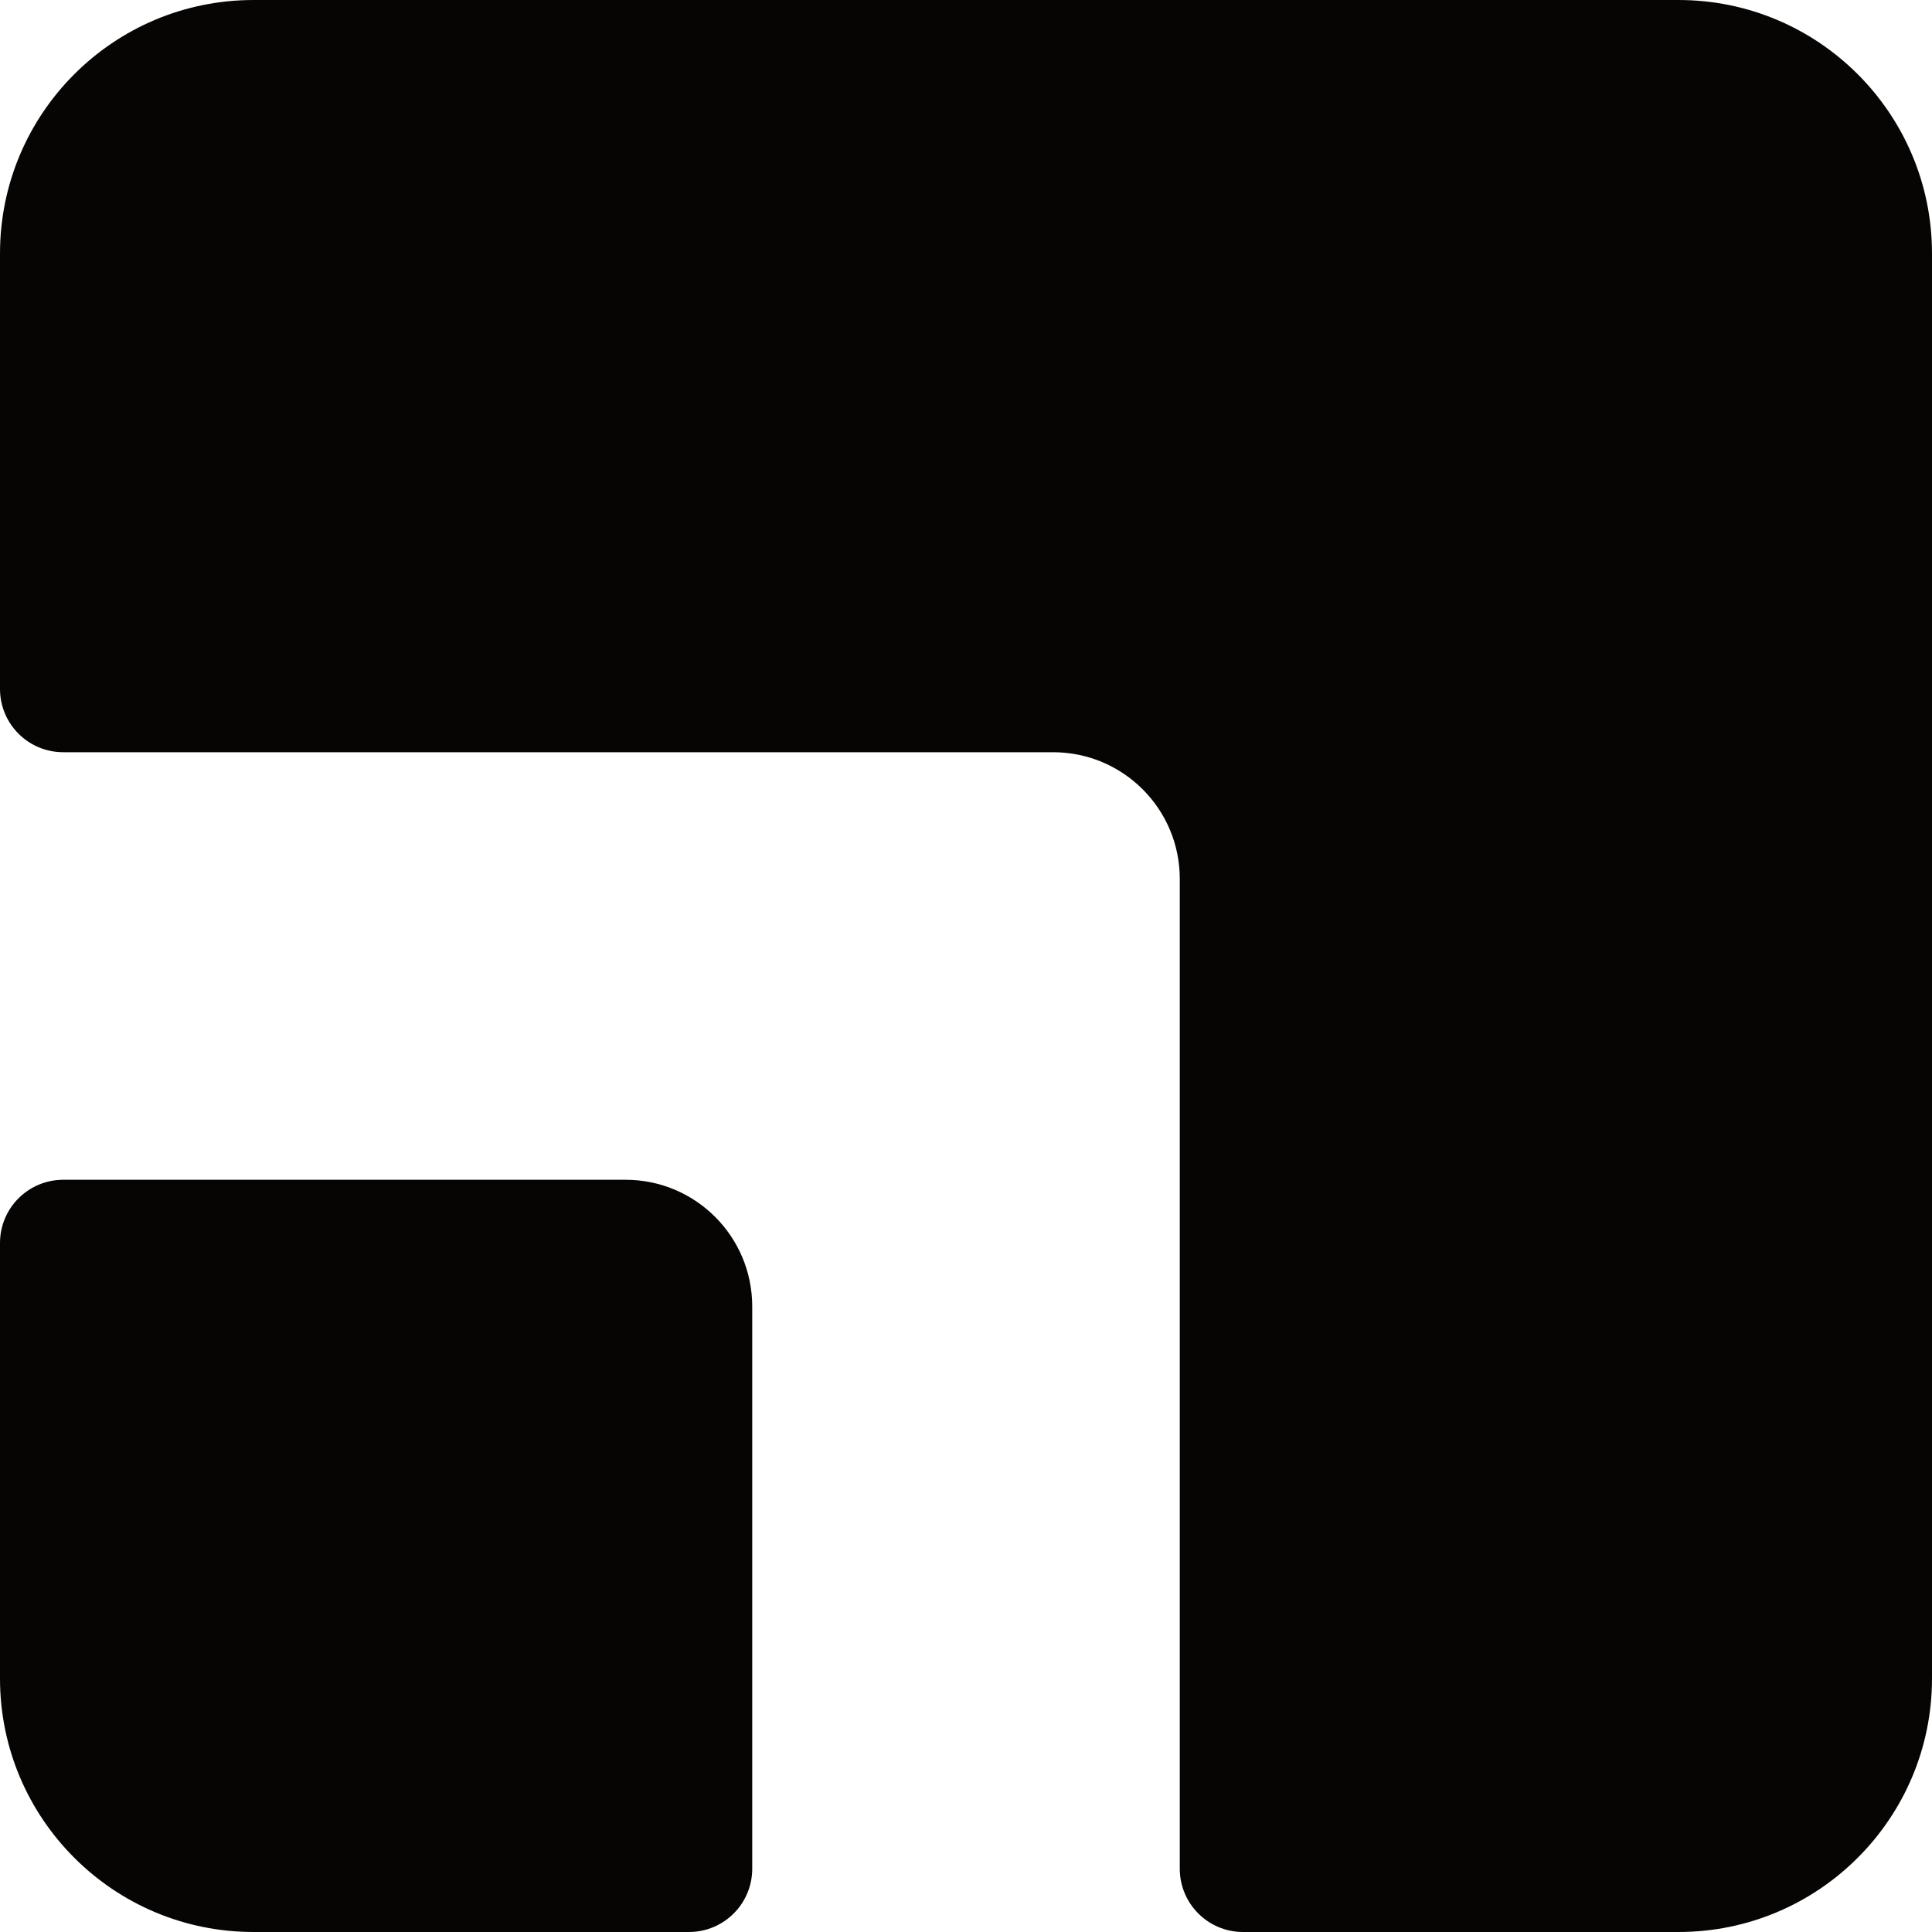
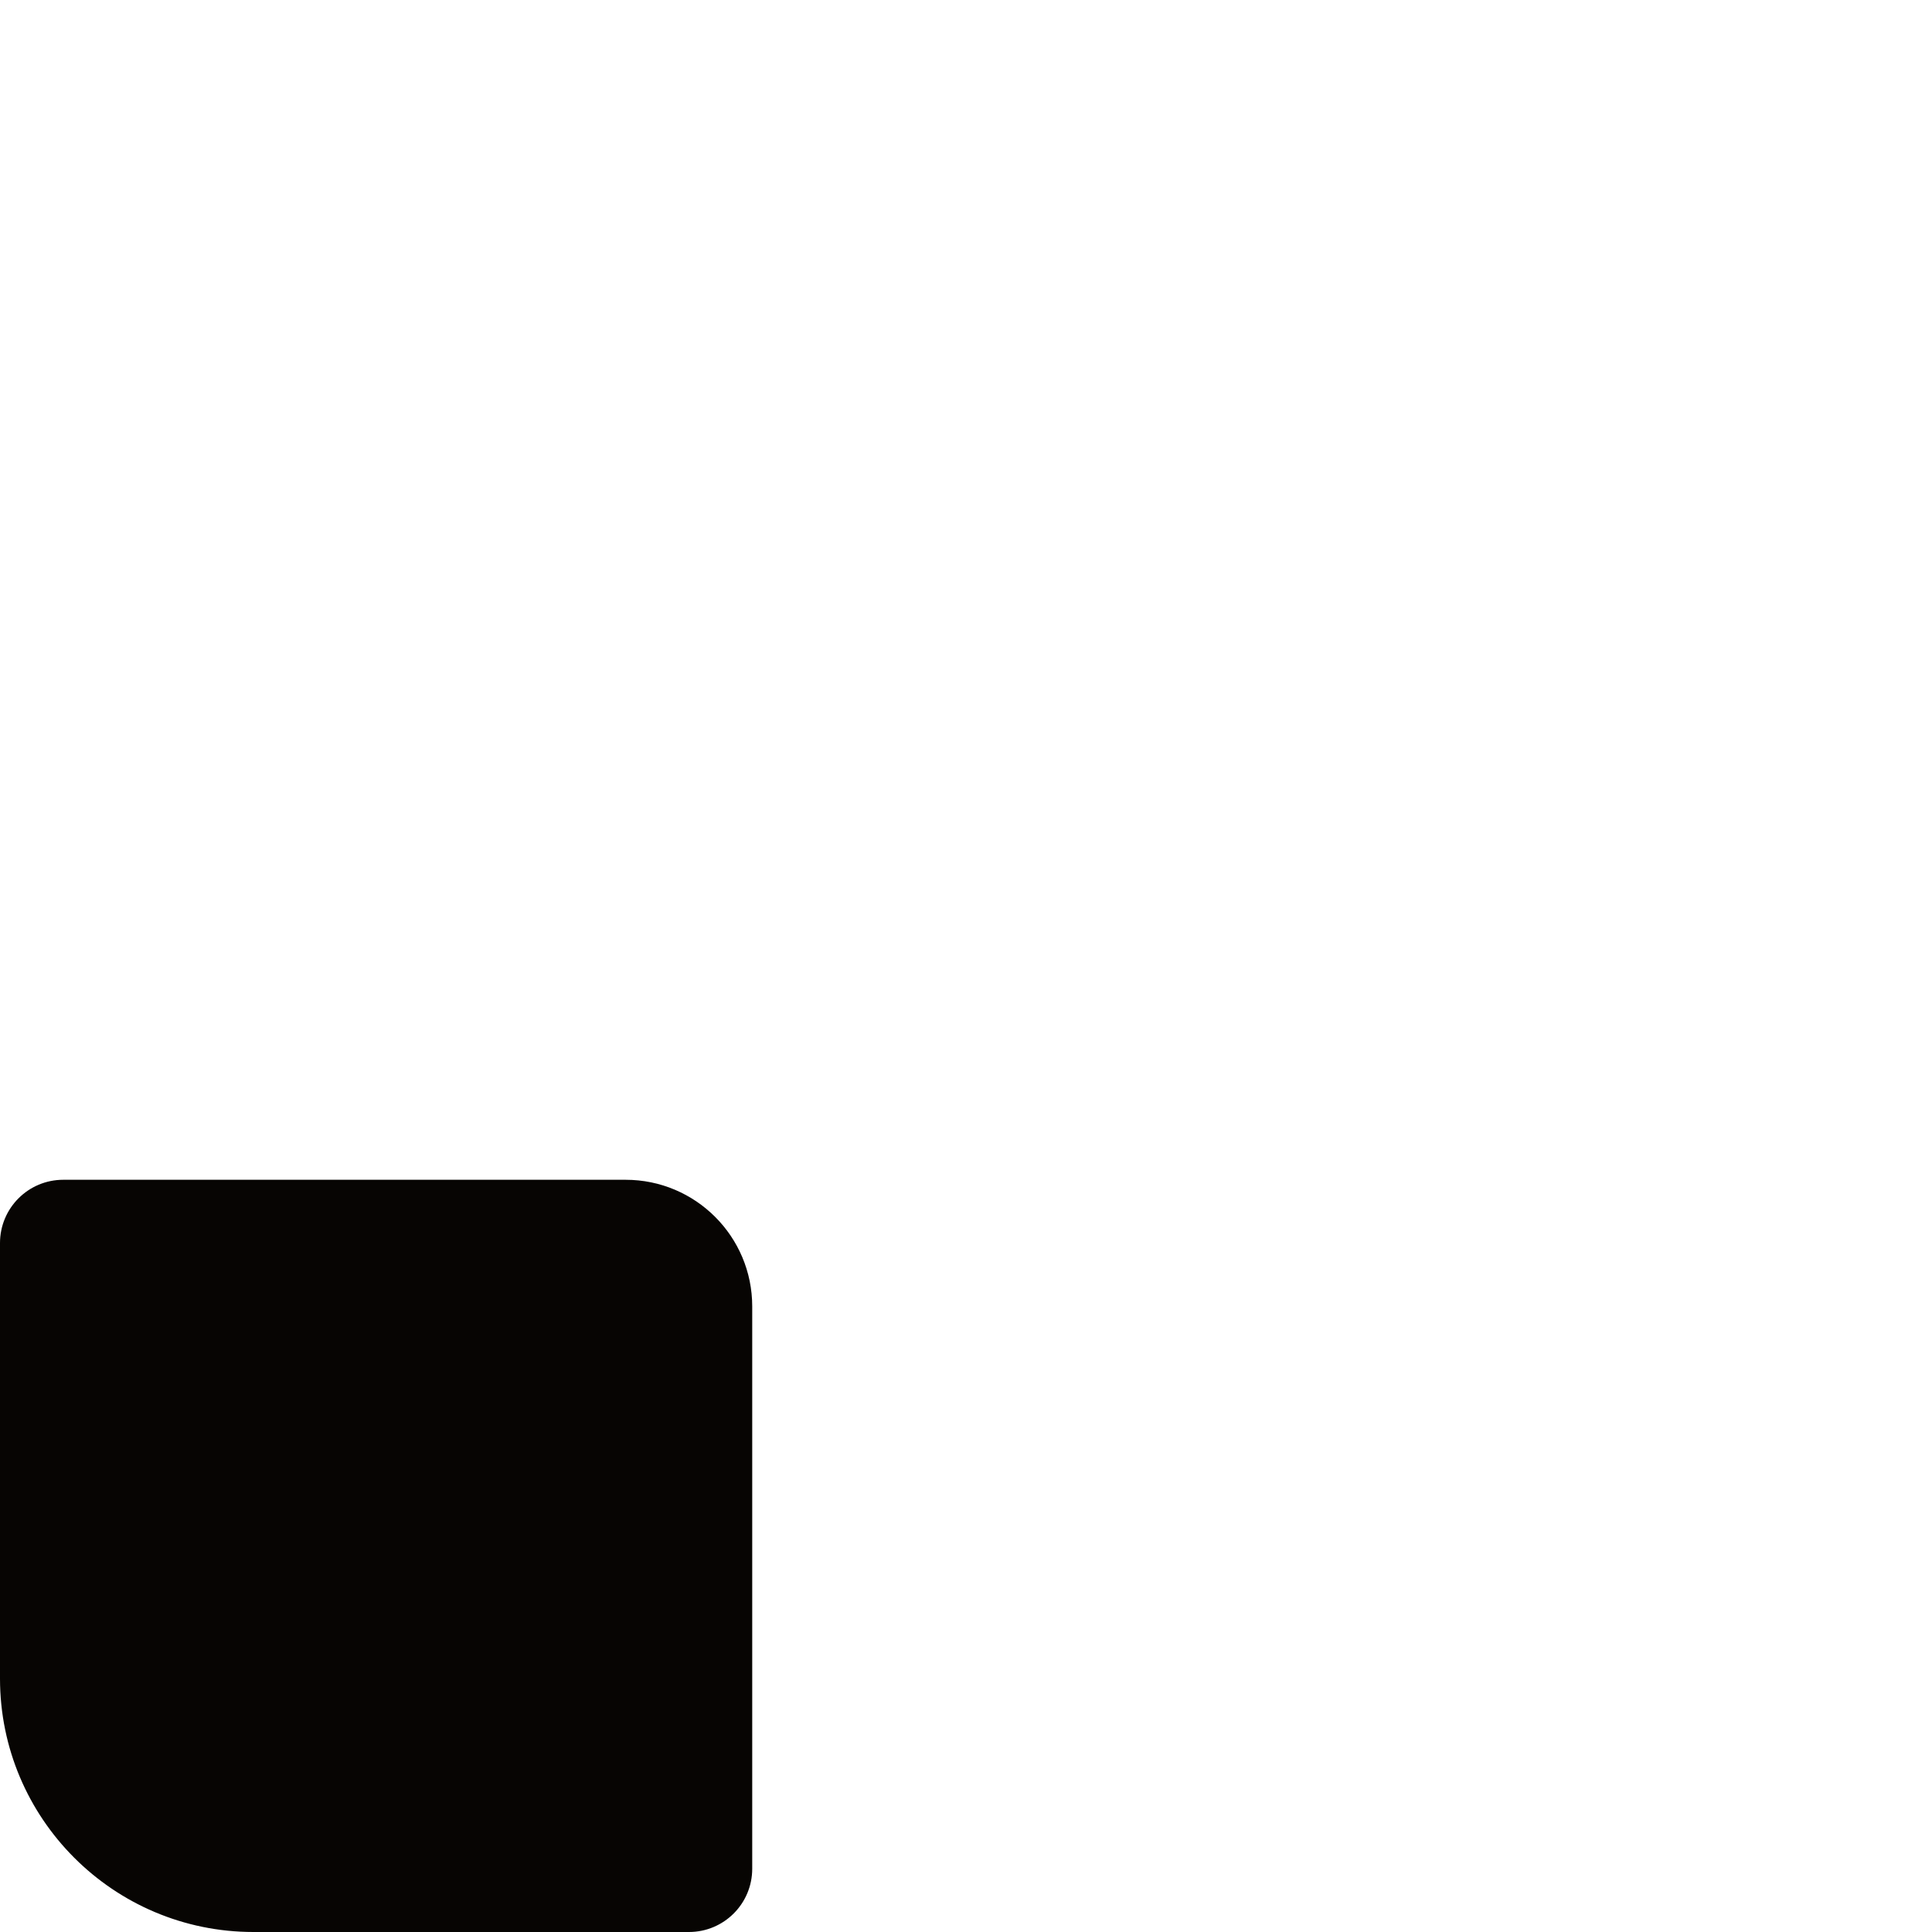
<svg xmlns="http://www.w3.org/2000/svg" width="20" height="20" viewBox="0 0 20 20" fill="none">
-   <path d="M0 2.624C0 1.175 1.175 3.05176e-05 2.624 3.05176e-05H17.376C18.825 3.05176e-05 20 1.175 20 2.624V17.376C20 18.825 18.825 20 17.376 20H12.868C12.506 20 12.213 19.707 12.213 19.345V9.098C12.213 8.374 11.626 7.787 10.902 7.787H0.655C0.293 7.787 0 7.494 0 7.132L0 2.624Z" fill="#070503" />
  <path d="M7.787 13.524C7.787 12.8 7.2 12.213 6.476 12.213H0.655C0.293 12.213 0 12.506 0 12.868L0 17.376C0 18.825 1.175 20 2.624 20H7.132C7.494 20 7.787 19.707 7.787 19.345V13.524Z" fill="#070503" />
</svg>